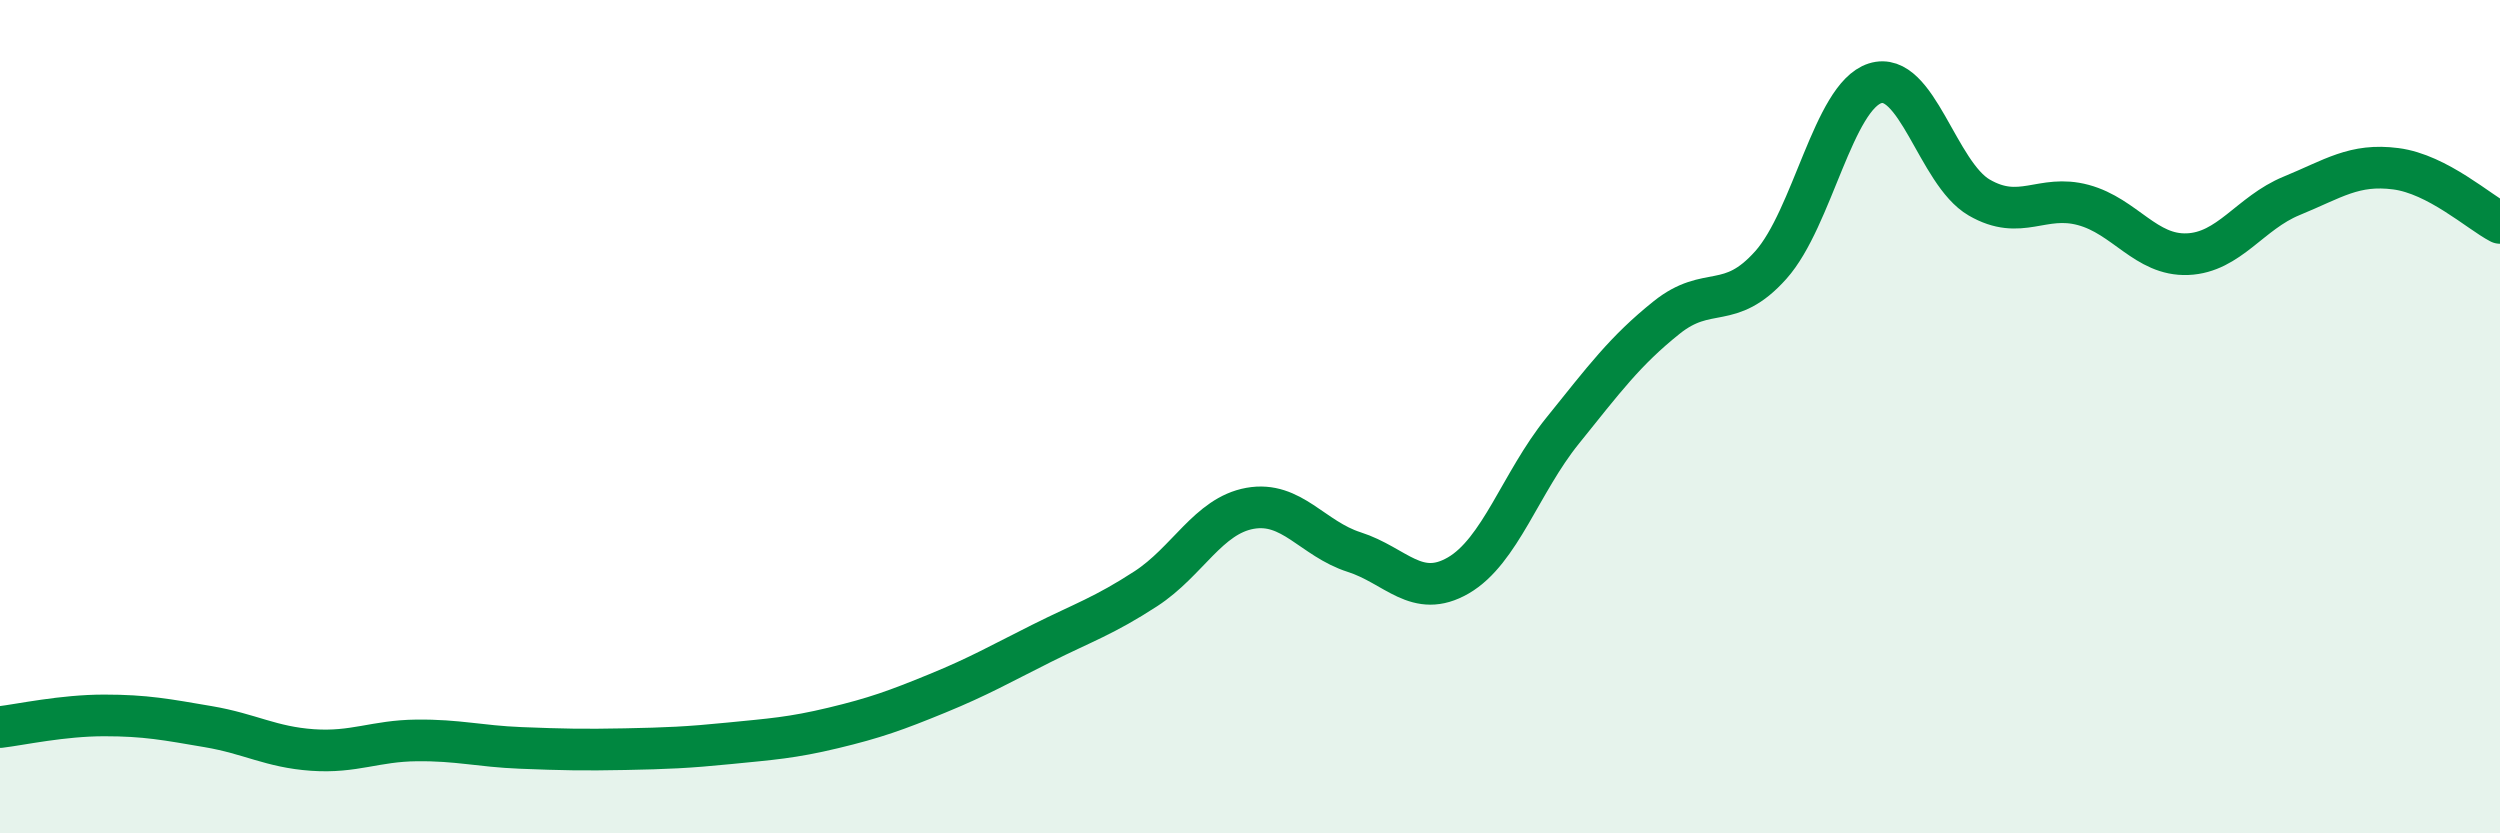
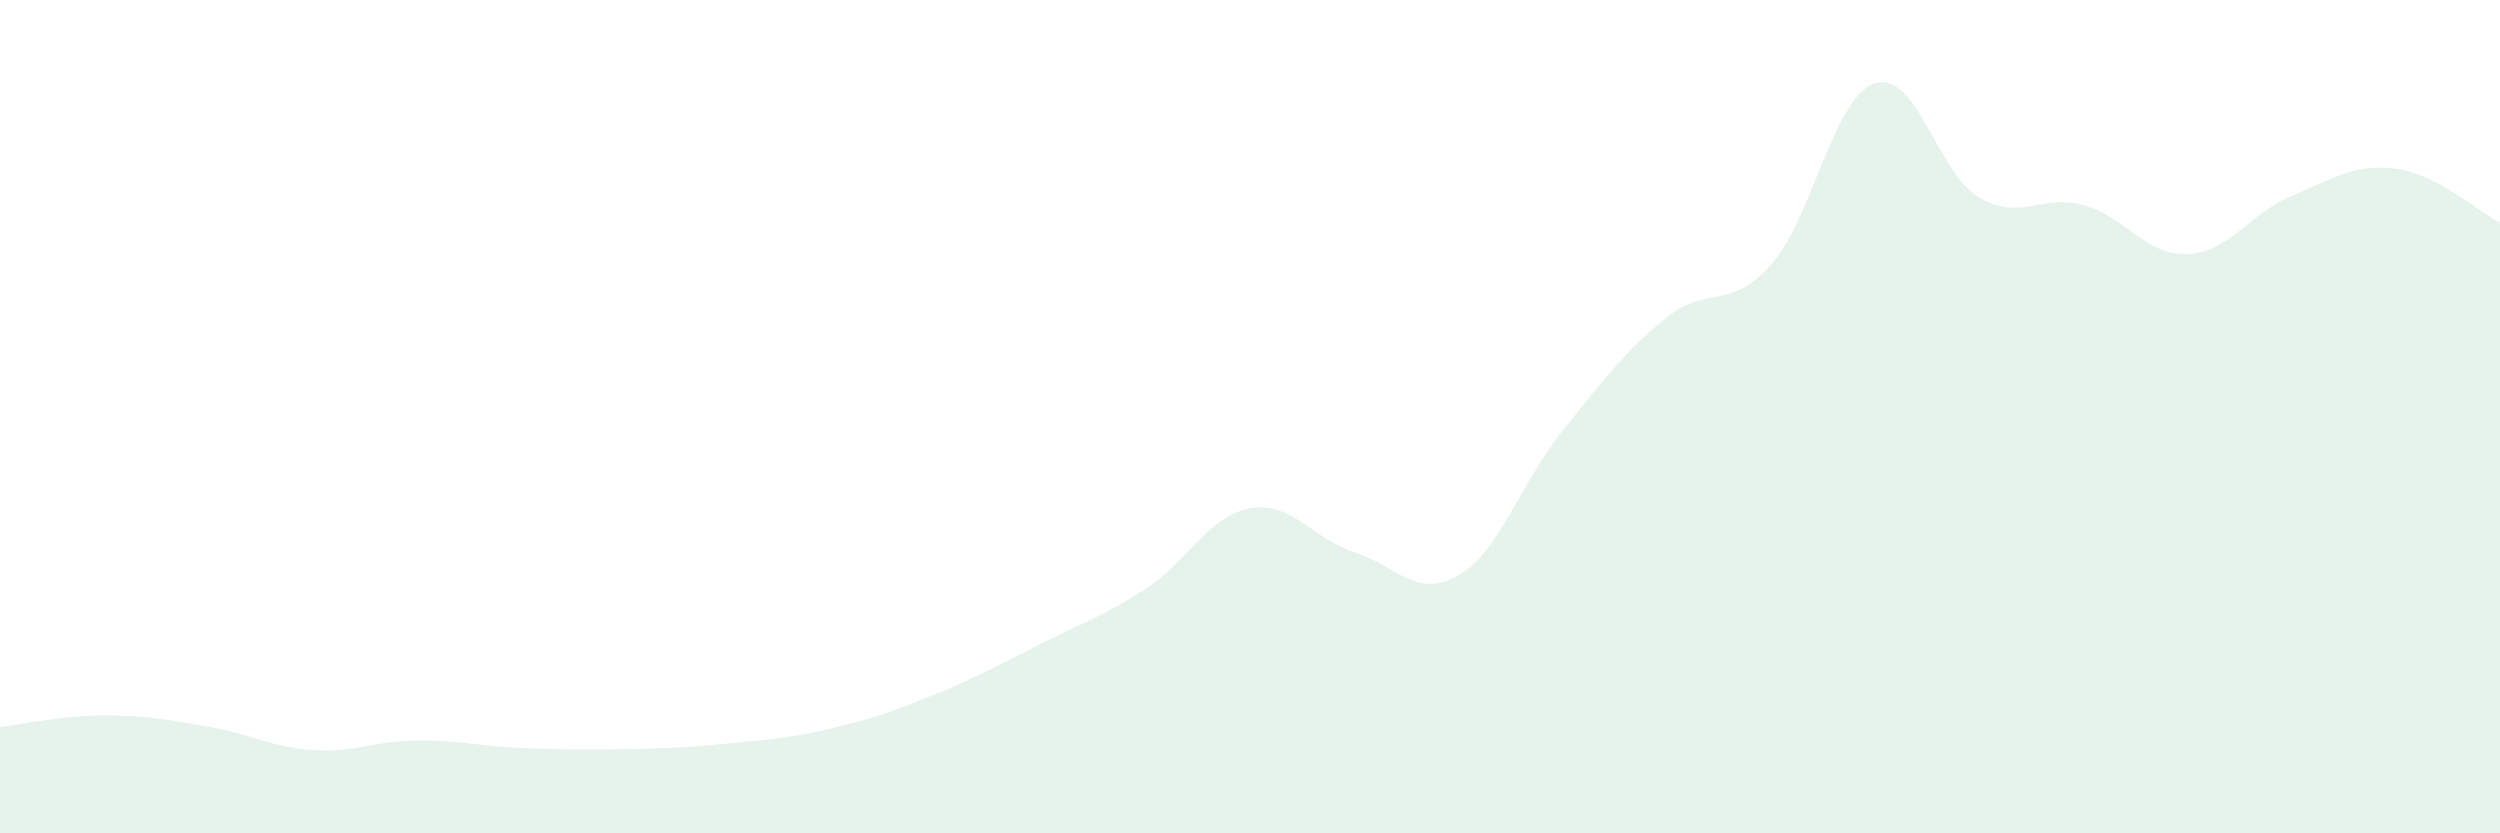
<svg xmlns="http://www.w3.org/2000/svg" width="60" height="20" viewBox="0 0 60 20">
  <path d="M 0,17.45 C 0.5,17.39 1.5,17.17 2.5,17.17 C 3.5,17.17 4,17.27 5,17.44 C 6,17.61 6.5,17.93 7.5,18 C 8.5,18.07 9,17.78 10,17.77 C 11,17.76 11.5,17.91 12.5,17.95 C 13.5,17.99 14,18 15,17.98 C 16,17.96 16.5,17.94 17.5,17.84 C 18.5,17.74 19,17.71 20,17.47 C 21,17.23 21.5,17.05 22.5,16.64 C 23.5,16.23 24,15.94 25,15.44 C 26,14.94 26.5,14.78 27.5,14.13 C 28.5,13.48 29,12.38 30,12.2 C 31,12.02 31.5,12.93 32.5,13.25 C 33.5,13.57 34,14.39 35,13.81 C 36,13.23 36.5,11.58 37.5,10.34 C 38.5,9.1 39,8.42 40,7.62 C 41,6.82 41.5,7.48 42.5,6.36 C 43.5,5.24 44,2.32 45,2 C 46,1.68 46.5,4.16 47.5,4.74 C 48.5,5.32 49,4.65 50,4.92 C 51,5.19 51.5,6.14 52.5,6.1 C 53.5,6.06 54,5.11 55,4.7 C 56,4.29 56.5,3.92 57.5,4.05 C 58.5,4.18 59.5,5.09 60,5.35L60 20L0 20Z" fill="#008740" opacity="0.1" stroke-linecap="round" stroke-linejoin="round" />
-   <path d="M 0,17.45 C 0.5,17.39 1.5,17.17 2.5,17.17 C 3.5,17.17 4,17.27 5,17.44 C 6,17.61 6.5,17.93 7.5,18 C 8.5,18.07 9,17.78 10,17.77 C 11,17.76 11.5,17.91 12.5,17.95 C 13.5,17.99 14,18 15,17.98 C 16,17.96 16.5,17.94 17.5,17.84 C 18.5,17.74 19,17.71 20,17.47 C 21,17.23 21.5,17.05 22.5,16.64 C 23.5,16.23 24,15.94 25,15.44 C 26,14.94 26.5,14.78 27.5,14.13 C 28.5,13.48 29,12.38 30,12.2 C 31,12.02 31.5,12.93 32.5,13.25 C 33.5,13.57 34,14.39 35,13.81 C 36,13.23 36.5,11.58 37.5,10.34 C 38.5,9.1 39,8.42 40,7.62 C 41,6.82 41.5,7.48 42.5,6.36 C 43.5,5.24 44,2.32 45,2 C 46,1.68 46.5,4.16 47.5,4.74 C 48.5,5.32 49,4.65 50,4.92 C 51,5.19 51.5,6.14 52.5,6.1 C 53.5,6.06 54,5.11 55,4.7 C 56,4.29 56.5,3.92 57.5,4.05 C 58.5,4.18 59.5,5.09 60,5.35" stroke="#008740" stroke-width="1" fill="none" stroke-linecap="round" stroke-linejoin="round" />
</svg>